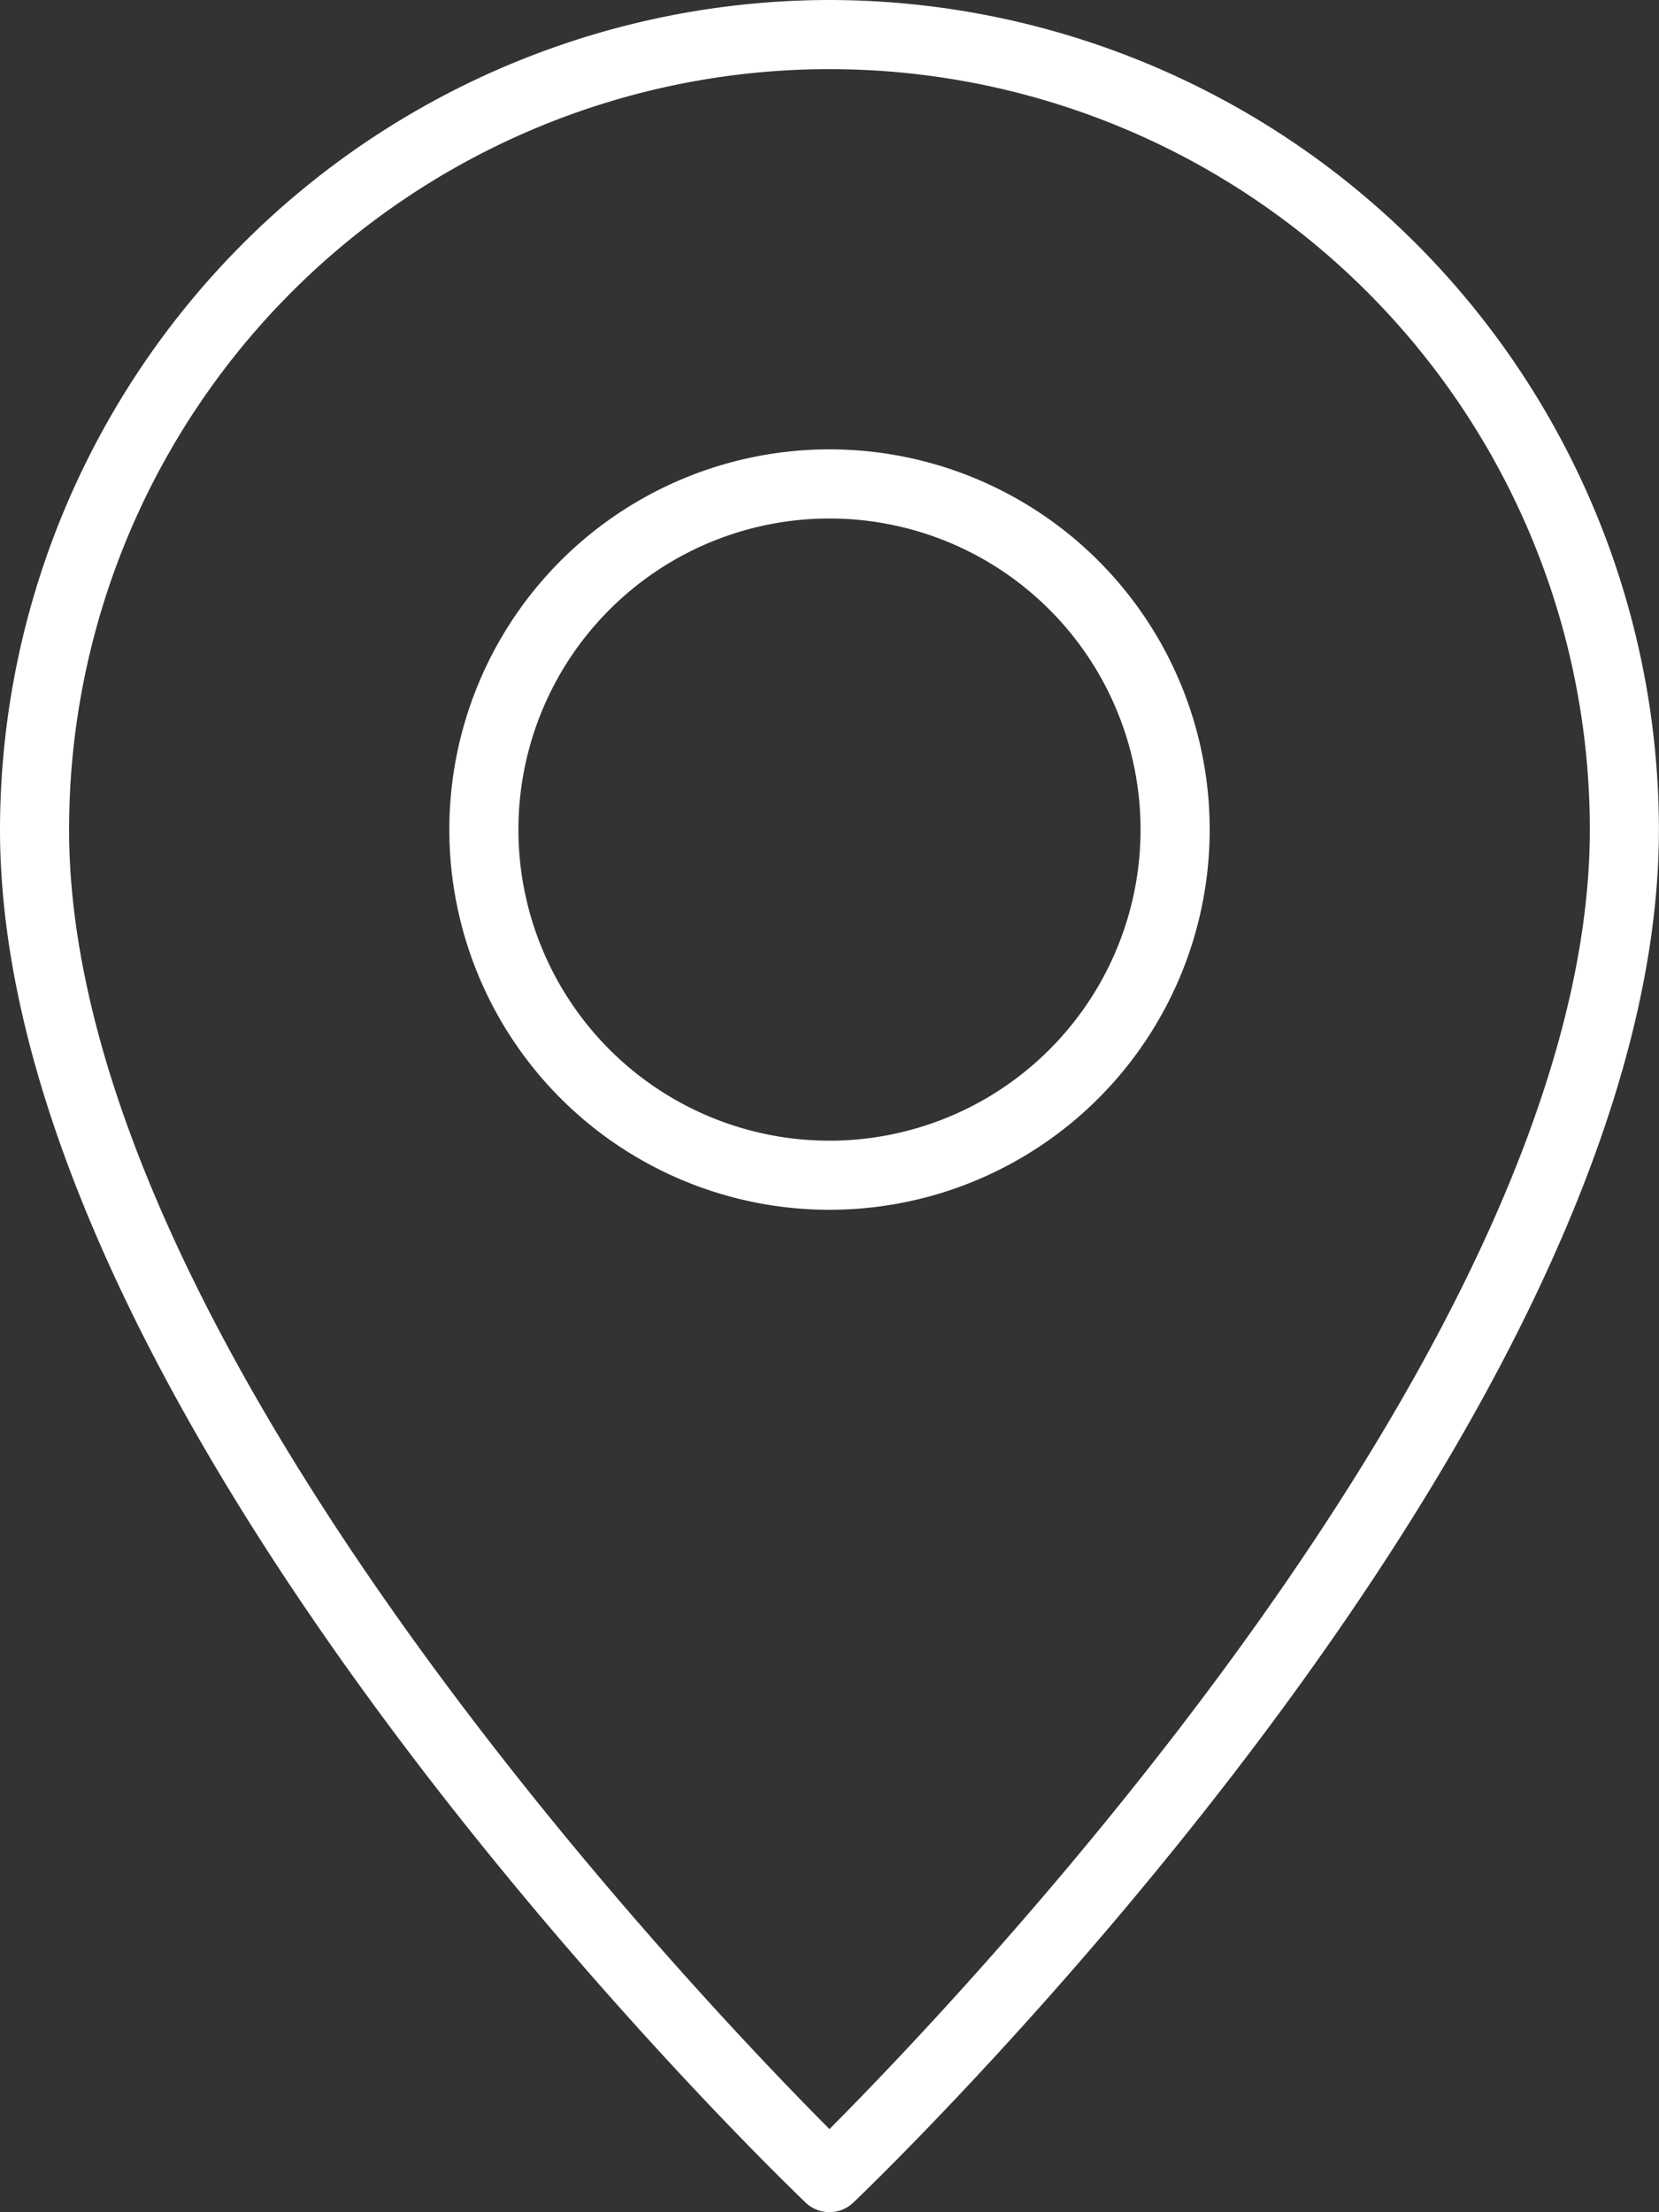
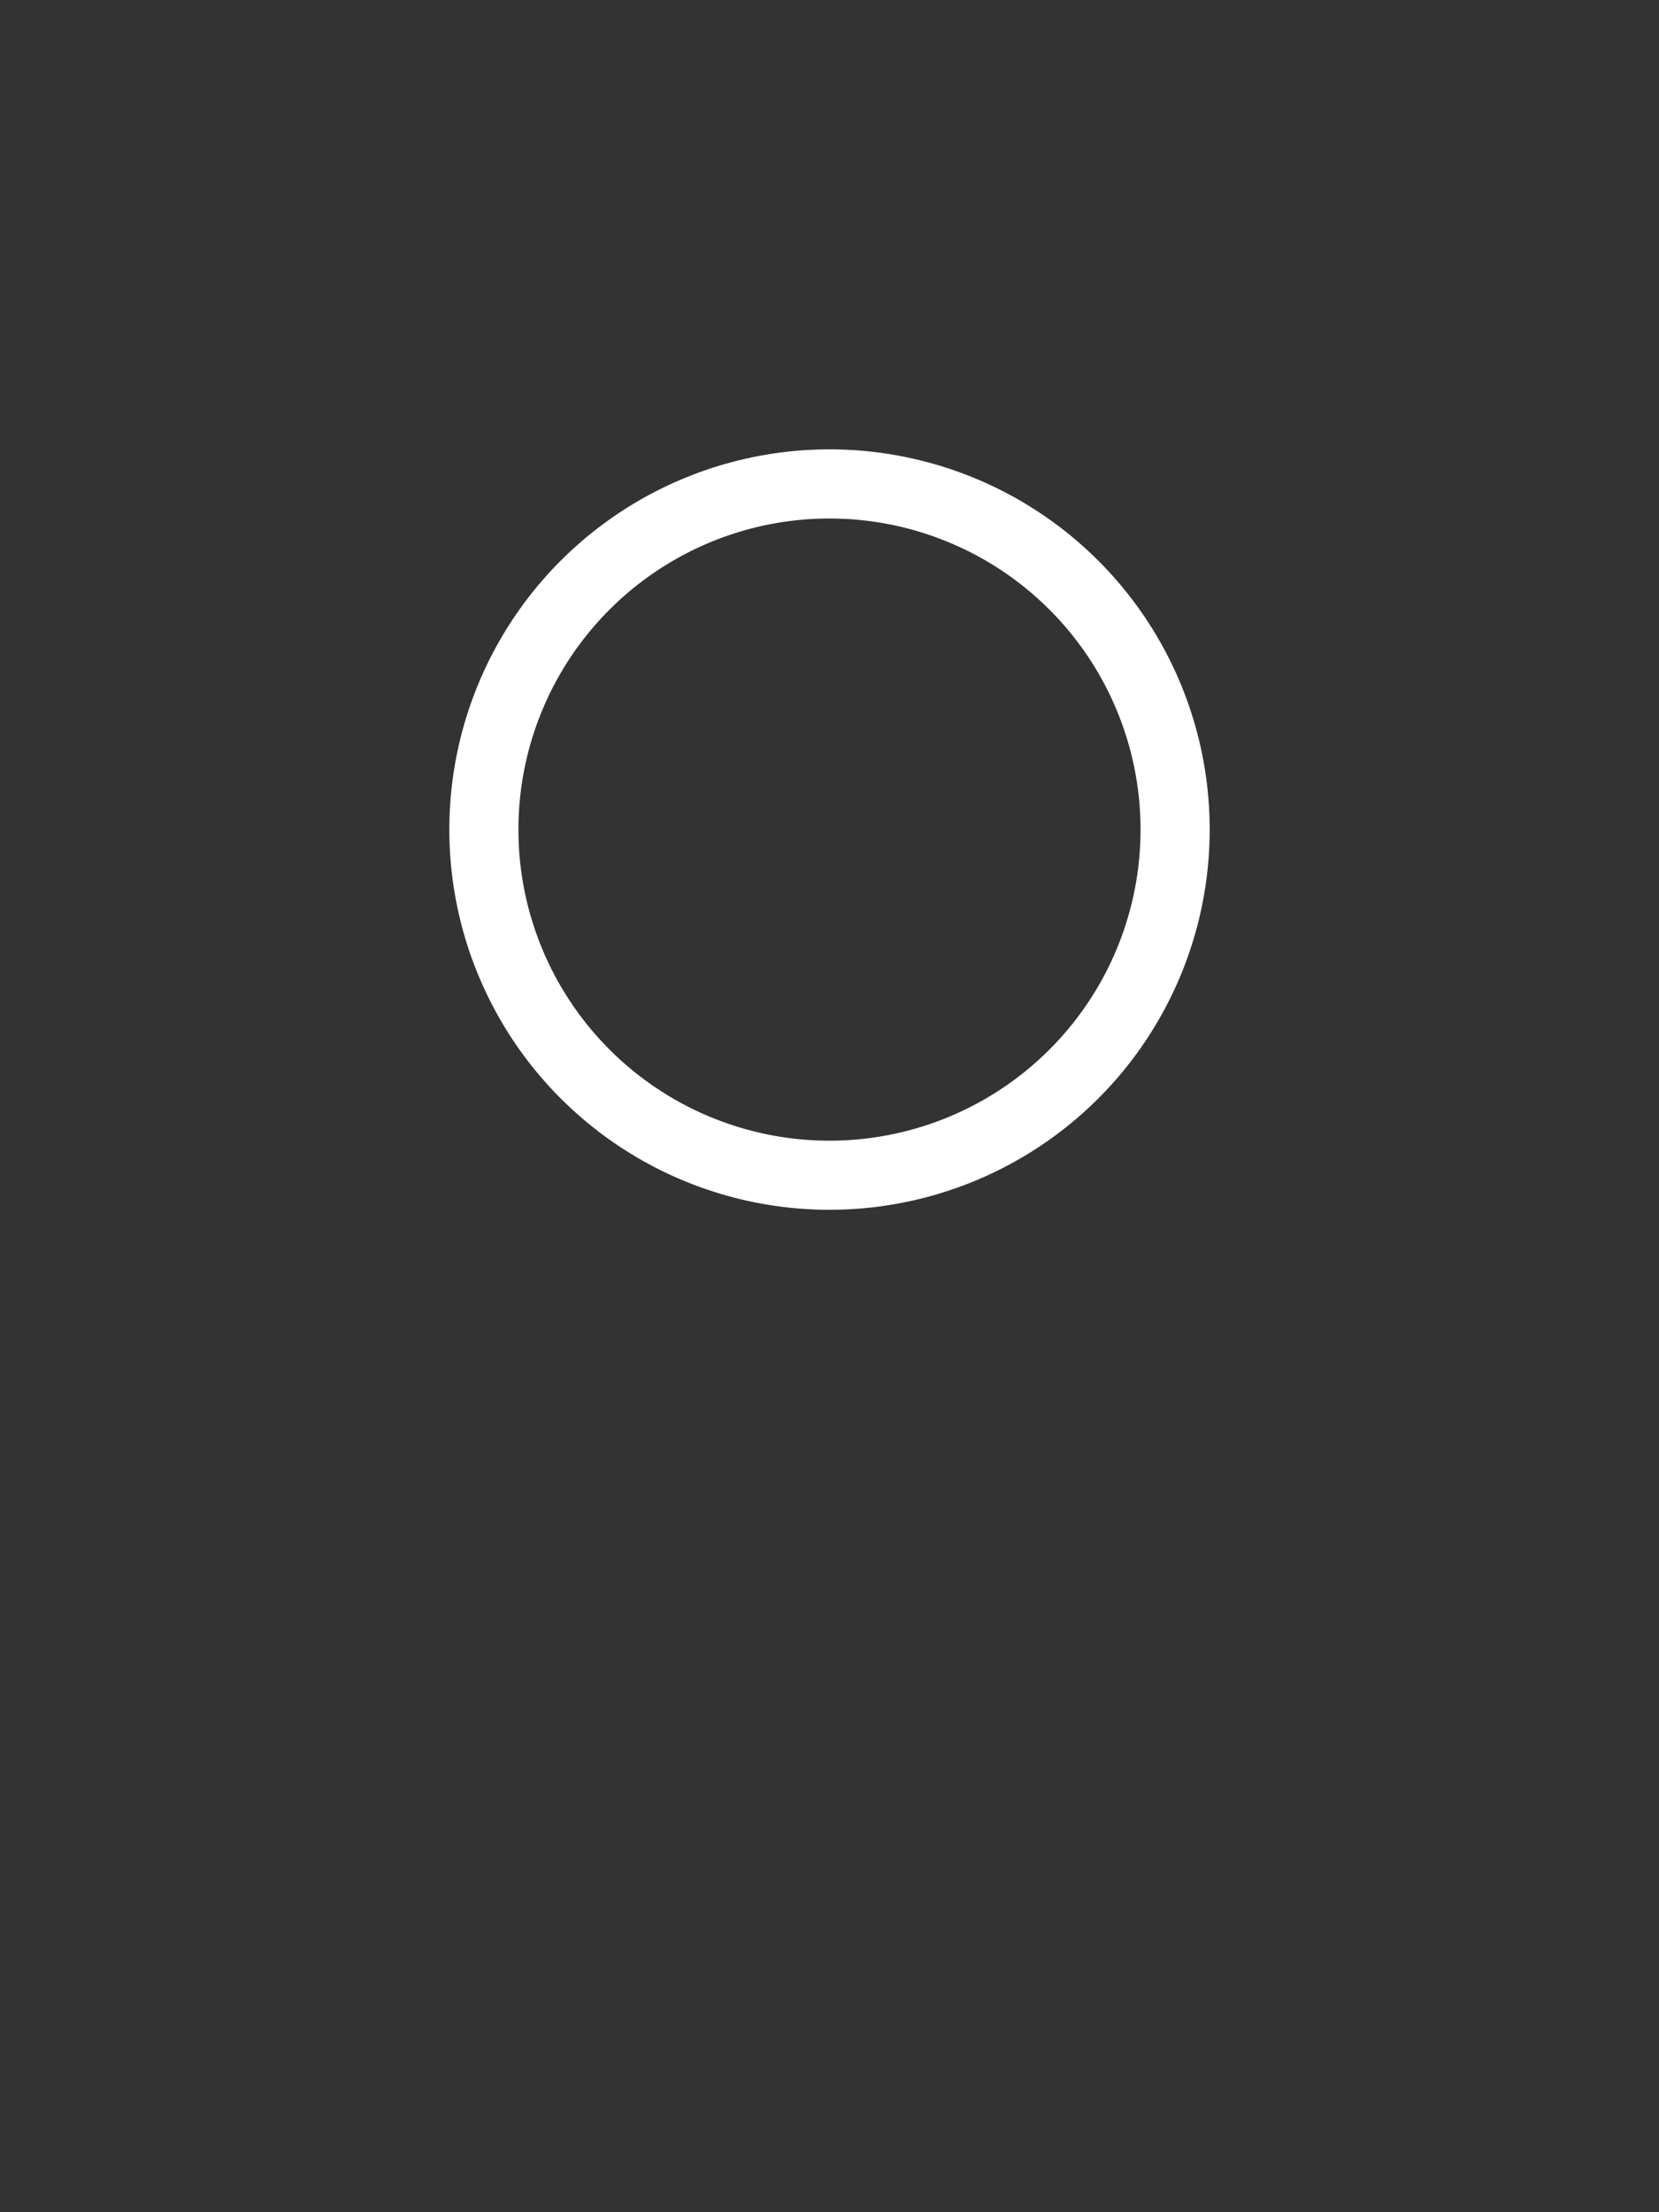
<svg xmlns="http://www.w3.org/2000/svg" width="62.603" height="83.47" viewBox="0 0 62.603 83.47">
  <rect x="0" y="0" width="62.603" height="83.47" fill="#333333" stroke="none" />
  <g id="Group_4685" data-name="Group 4685" transform="translate(0)">
    <g id="Pin" transform="translate(0 0)">
      <path id="Path_6506" data-name="Path 6506" d="M35.346,13A14.346,14.346,0,1,0,49.693,27.346,14.346,14.346,0,0,0,35.346,13Zm0,26.085A11.738,11.738,0,1,1,47.084,27.346,11.738,11.738,0,0,1,35.346,39.085Z" transform="translate(-4.045 3.955)" fill="#fff" />
-       <path id="Path_6507" data-name="Path 6507" d="M39.3,0A31.337,31.337,0,0,0,8,31.3c0,22.47,29.159,50.62,30.4,51.807a1.3,1.3,0,0,0,1.8,0C41.444,81.922,70.6,53.772,70.6,31.3A31.337,31.337,0,0,0,39.3,0Zm0,80.333c-4.963-4.98-28.693-29.8-28.693-49.031a28.693,28.693,0,1,1,57.386,0C67.994,50.522,44.265,75.351,39.3,80.333Z" transform="translate(-8)" fill="#fff" />
    </g>
  </g>
</svg>